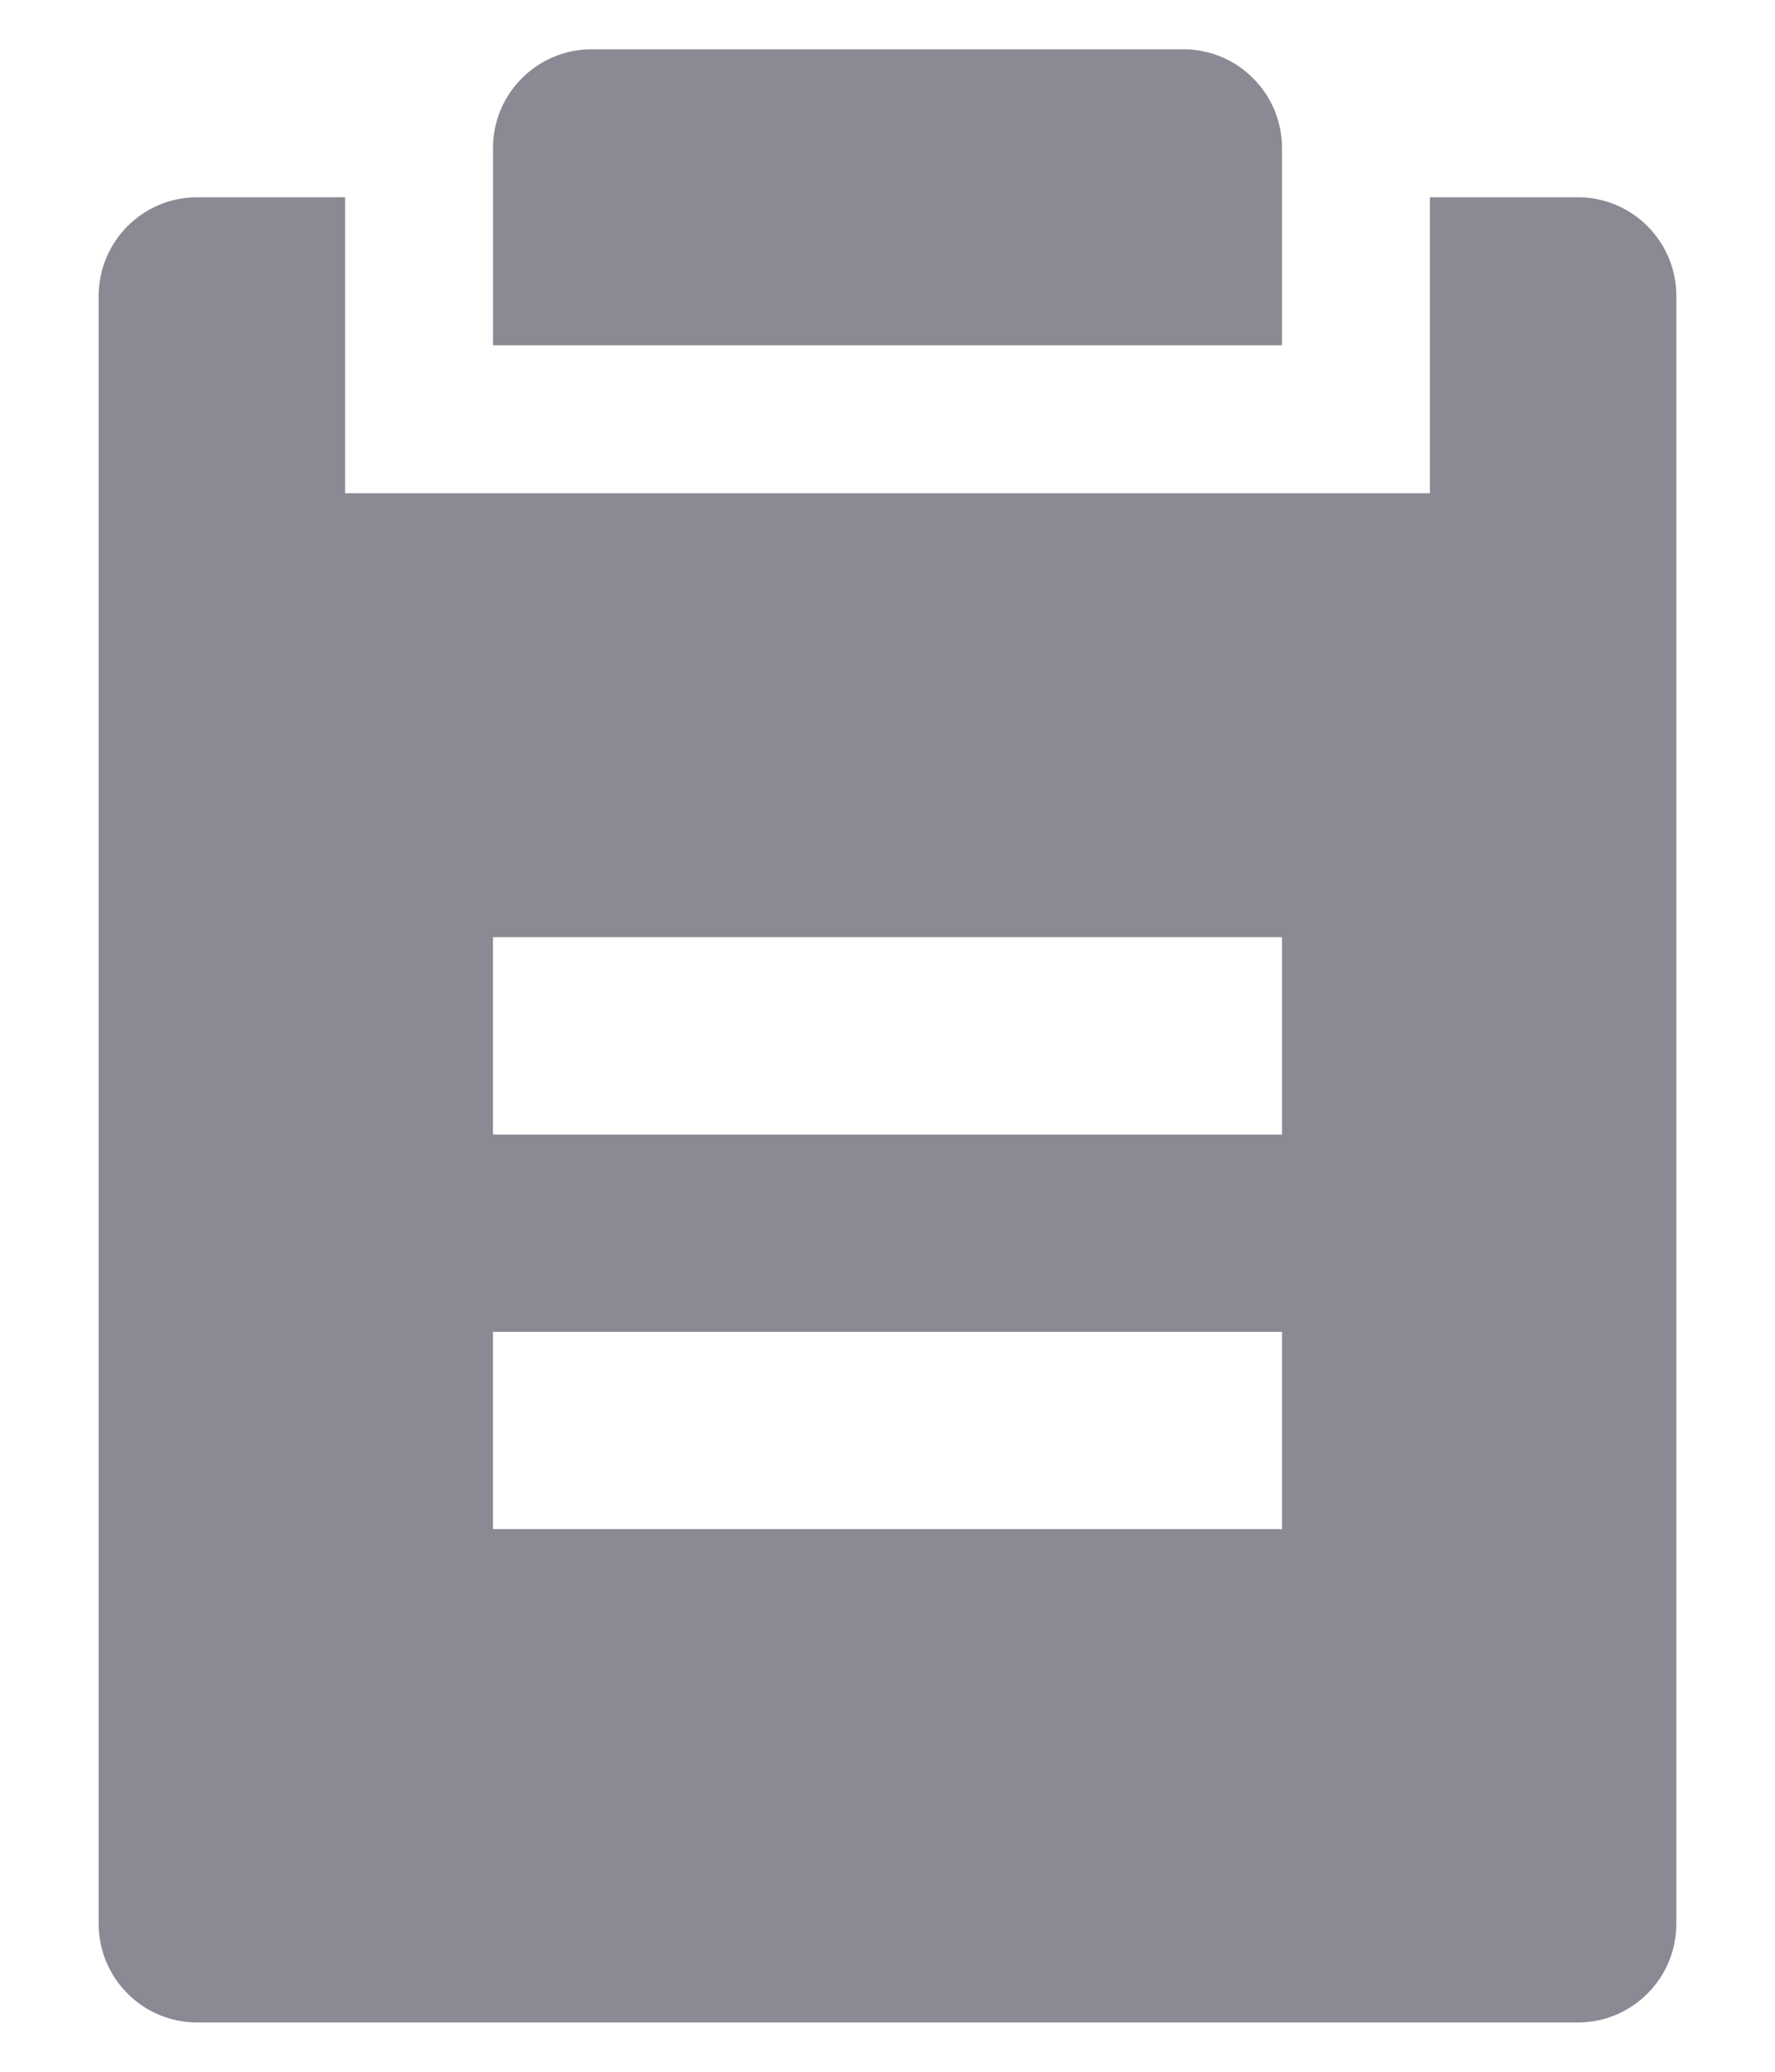
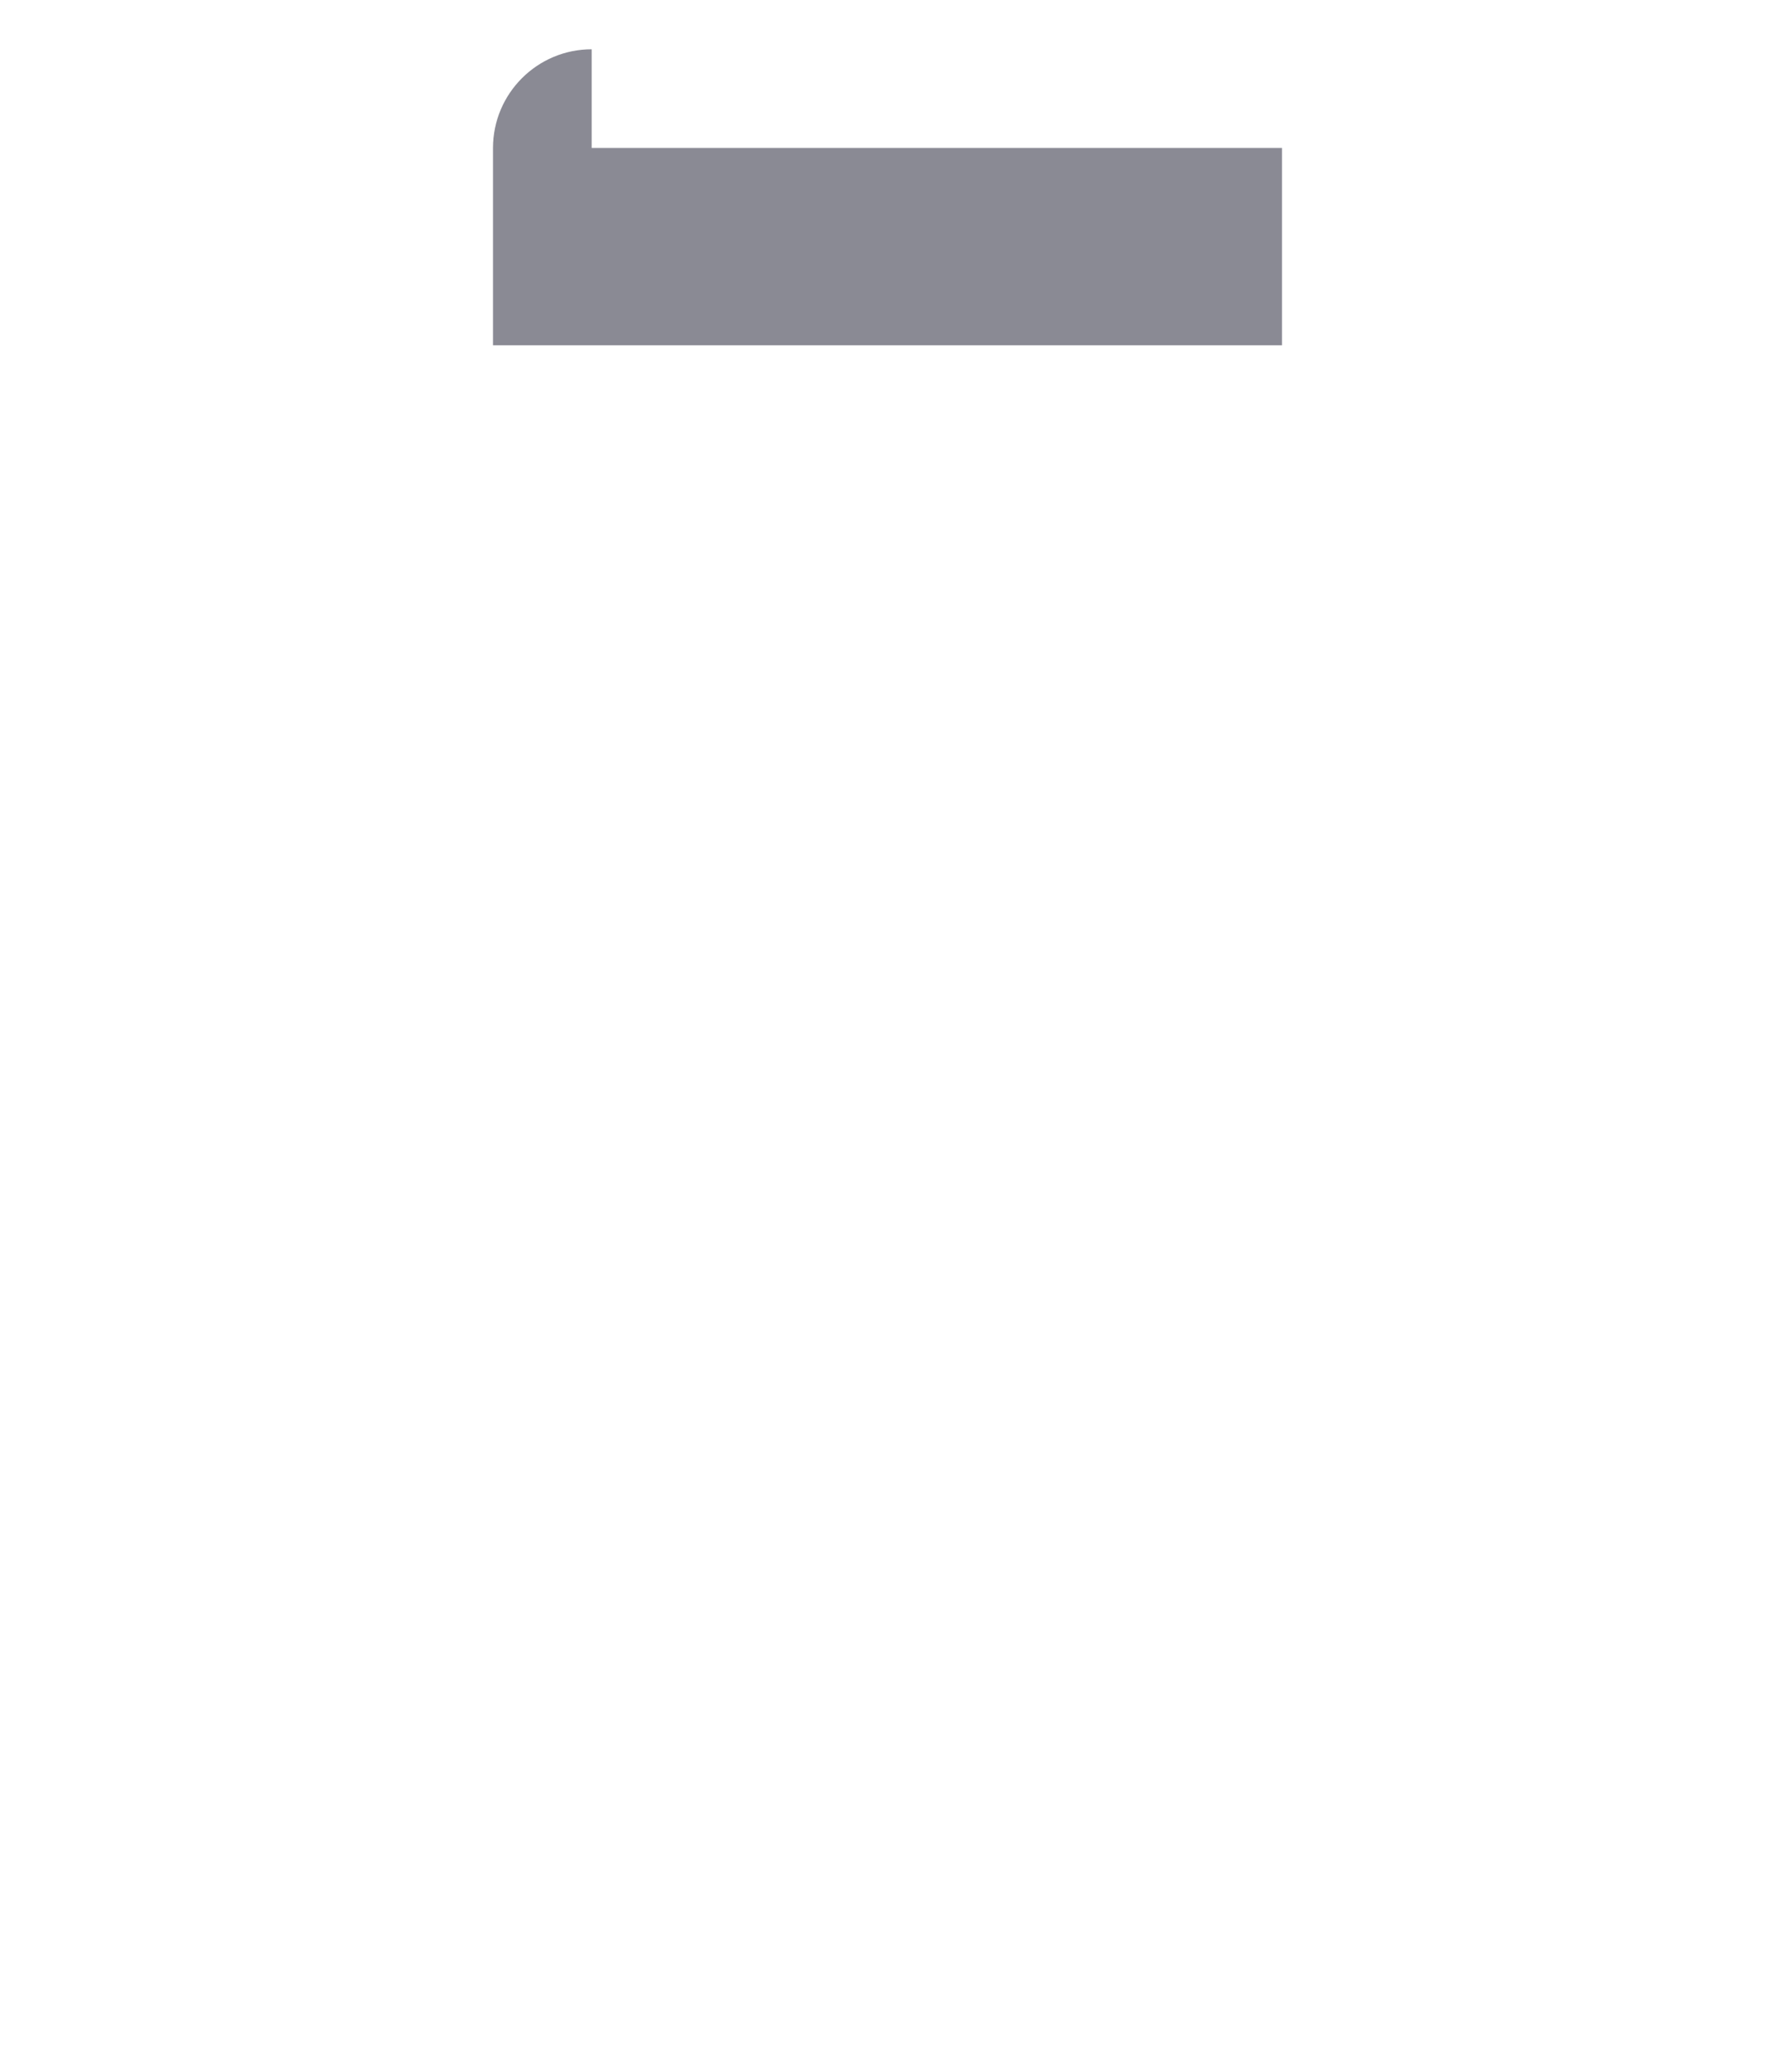
<svg xmlns="http://www.w3.org/2000/svg" width="12" height="14" viewBox="0 0 12 14" fill="none">
-   <path d="M4 0.333C3.632 0.333 3.333 0.632 3.333 1V2.333H8.667V1C8.667 0.632 8.368 0.333 8 0.333H4Z" fill="#8A8A94" />
-   <path fill-rule="evenodd" clip-rule="evenodd" d="M9.667 3.333H2.333V1.333H1.333C0.965 1.333 0.667 1.632 0.667 2V13C0.667 13.368 0.965 13.667 1.333 13.667H10.667C11.035 13.667 11.333 13.368 11.333 13V2C11.333 1.632 11.035 1.333 10.667 1.333H9.667V3.333ZM3.333 6.333H8.667V7.667H3.333V6.333ZM8.667 9H3.333V10.333H8.667V9Z" fill="#8A8A94" />
+   <path d="M4 0.333C3.632 0.333 3.333 0.632 3.333 1V2.333H8.667V1H4Z" fill="#8A8A94" />
</svg>